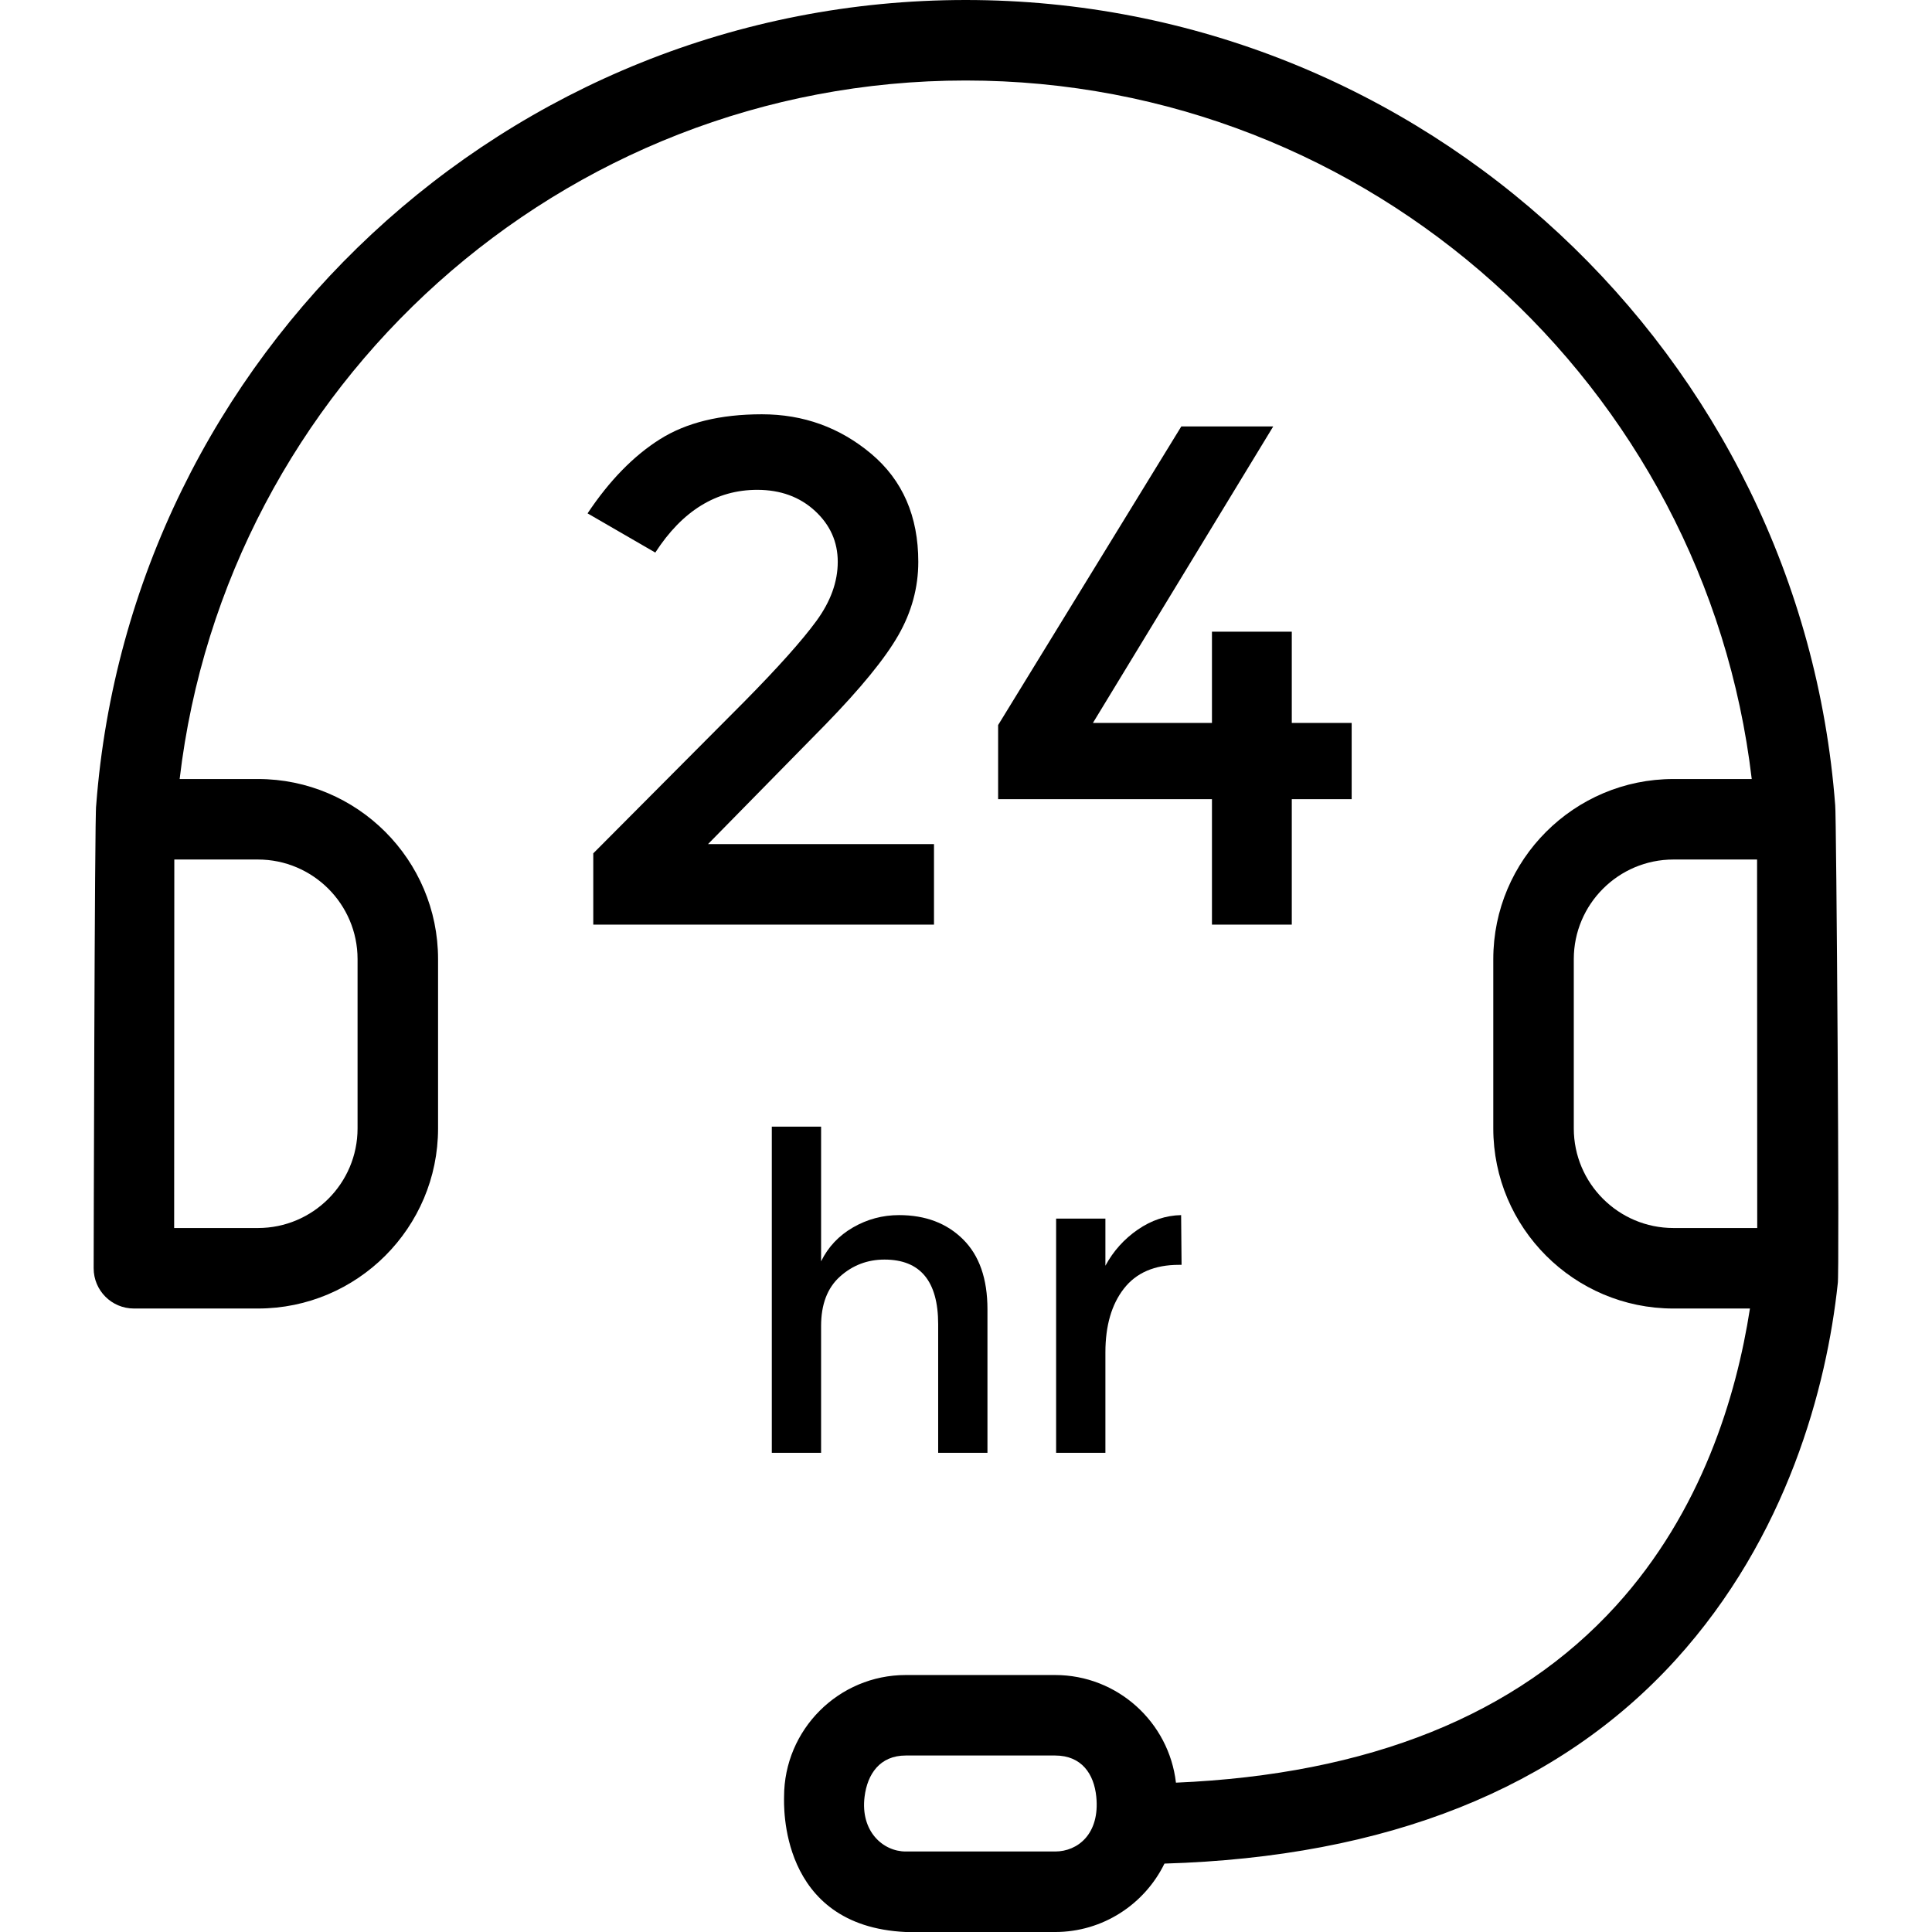
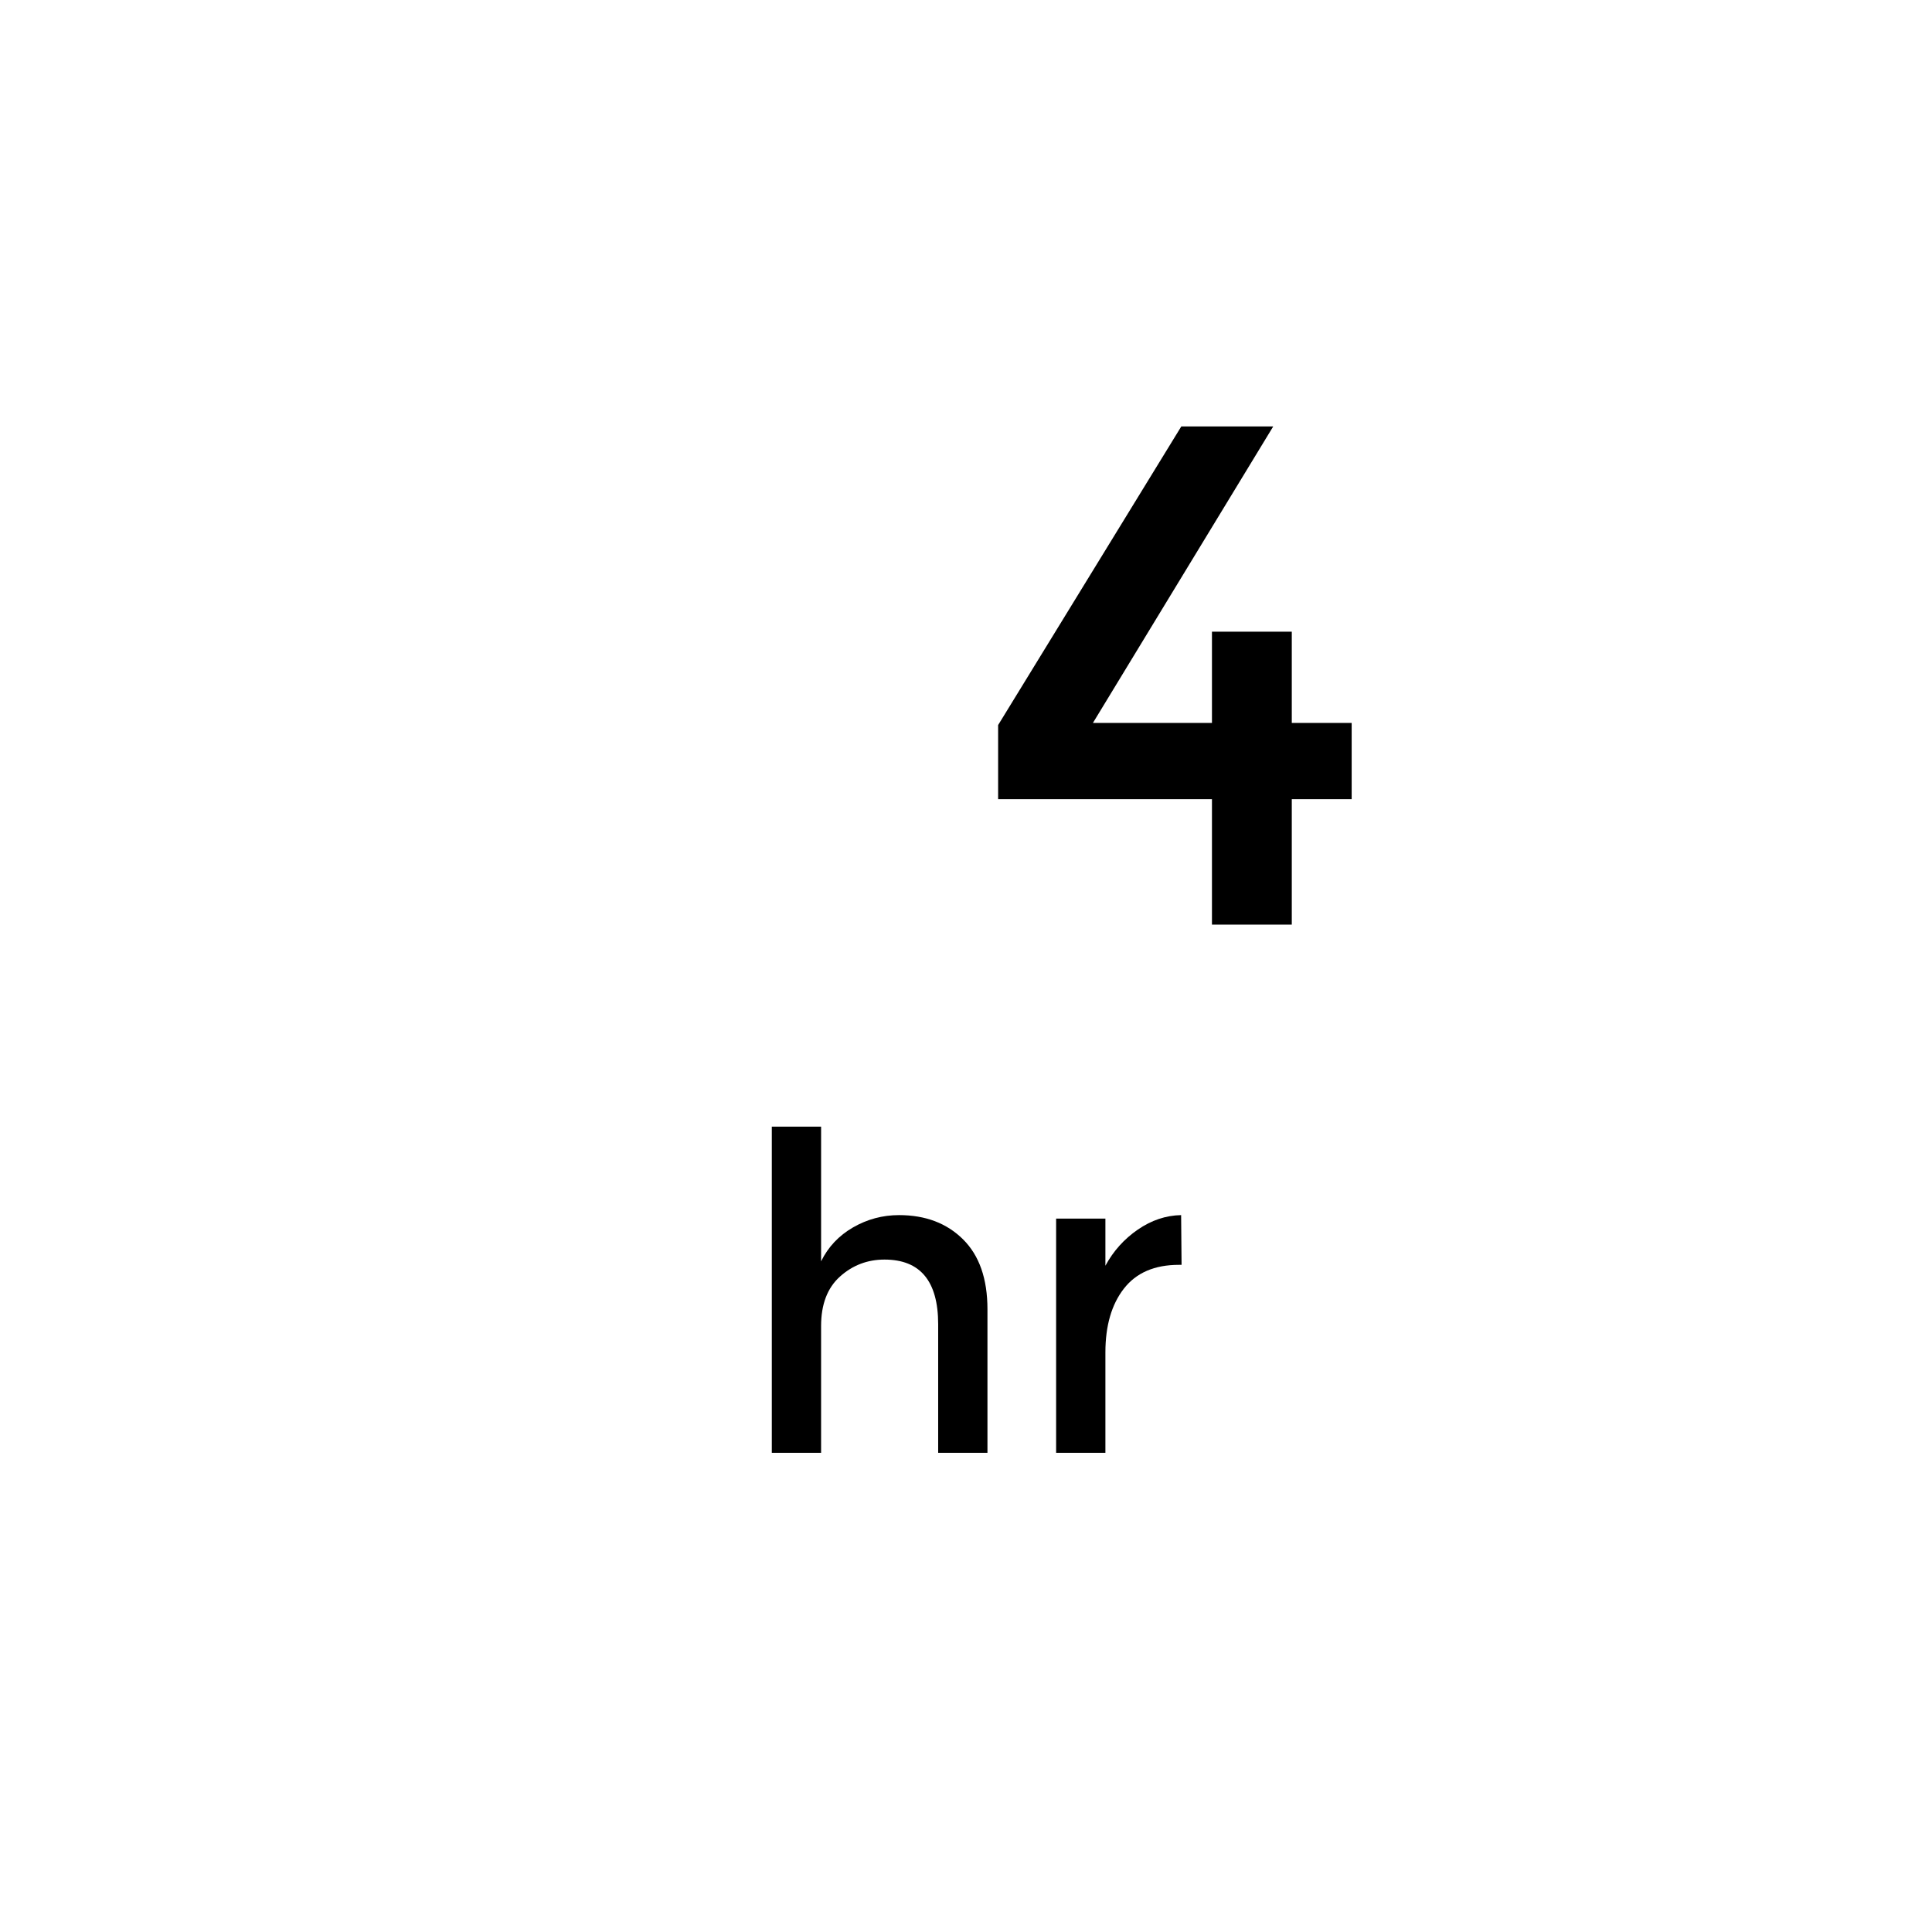
<svg xmlns="http://www.w3.org/2000/svg" fill="#000000" height="800px" width="800px" version="1.1" id="Capa_1" viewBox="0 0 490 490" xml:space="preserve">
  <g>
-     <path d="M465.45,204.248C456.781,90.169,361.179,0,244.917,0C128.656,0,33.063,90.169,24.394,204.248   c-0.407,1.104-0.641,117.413-0.641,117.413c0,5.644,4.566,10.209,10.208,10.209h31.463c25.191,0,45.678-20.486,45.678-45.679   v-42.936c0-25.192-20.487-45.679-45.678-45.679H45.562C57.275,97.957,142.2,20.417,244.917,20.417   c102.717,0,187.651,77.54,199.364,177.161h-19.861c-25.192,0-45.688,20.486-45.688,45.679v42.936   c0,25.192,20.496,45.679,45.688,45.679h19.408c-3.457,22.314-12.247,51.467-33.944,75.357   c-25.205,27.745-62.73,42.822-111.637,44.896c-1.773-15.345-14.841-27.301-30.652-27.301h-37.873   c-17.017,0-30.864,13.846-30.864,30.863c0,1.725-1.462,32.834,30.864,34.315h37.873c12.171,0,22.719-7.087,27.74-17.353   c56.378-1.659,99.981-19.025,129.662-51.693c28.352-31.215,38.326-69.321,41.093-95.362   C466.597,324.381,465.732,205.01,465.45,204.248z M65.424,217.994c13.926,0,25.262,11.334,25.262,25.262v42.936   c0,13.928-11.335,25.262-25.262,25.262H44.17c0,0,0.024-92.403,0.04-93.459H65.424z M267.597,469.583h-37.873   c-5.763,0-11.54-5.099-10.447-13.898c0.71-5.718,3.863-10.447,10.447-10.447h37.873c6.763,0,9.871,4.715,10.447,10.447   C278.991,465.106,273.359,469.583,267.597,469.583z M424.421,311.453c-13.938,0-25.272-11.334-25.272-25.262v-42.936   c0-13.928,11.334-25.262,25.272-25.262h21.213c0.017,1.056,0.04,93.459,0.04,93.459H424.421z" />
-     <path d="M188.793,177.928l-38.325,38.502v18.078h86.414v-20.426h-57.31l29.647-30.189c9.042-9.277,15.244-16.871,18.62-22.781   c3.376-5.902,5.06-12.111,5.06-18.62c0-11.569-3.975-20.693-11.925-27.388c-7.958-6.688-17.212-10.031-27.752-10.031   c-10.549,0-19.162,2.113-25.85,6.33c-6.688,4.218-12.807,10.484-18.352,18.799l17.178,9.942   c6.865-10.605,15.479-15.909,25.85-15.909c5.902,0,10.784,1.781,14.646,5.336c3.853,3.554,5.78,7.86,5.78,12.921   c0,5.067-1.806,10.062-5.425,15.009C203.438,162.44,197.351,169.249,188.793,177.928z" />
    <polygon points="299.608,108.15 253.146,183.894 253.146,202.692 307.379,202.692 307.379,234.509 327.627,234.509    327.627,202.692 342.815,202.692 342.815,183.352 327.627,183.352 327.627,160.215 307.379,160.215 307.379,183.352    277.19,183.352 322.923,108.15  " />
    <path d="M208.247,336.313c0-5.506,1.603-9.69,4.801-12.557c3.198-2.865,6.962-4.299,11.277-4.299   c9.075,0,13.617,5.465,13.617,16.41v32.594h12.5v-36.39c0-7.74-2.064-13.658-6.193-17.746c-4.128-4.097-9.545-6.145-16.239-6.145   c-4.17,0-8.055,1.044-11.666,3.124c-3.611,2.089-6.307,4.955-8.096,8.598v-34.156h-12.5v82.715h12.5V336.313z" />
    <path d="M267.857,309.07v59.391h12.499v-25.453c0-6.768,1.563-12.168,4.688-16.183c3.125-4.024,7.78-6.032,13.957-6.032   c0.218,0,0.445,0,0.672,0l-0.113-12.612c-3.87,0.072-7.538,1.303-10.994,3.683c-3.465,2.389-6.201,5.432-8.21,9.156V309.07H267.857   z" />
  </g>
</svg>